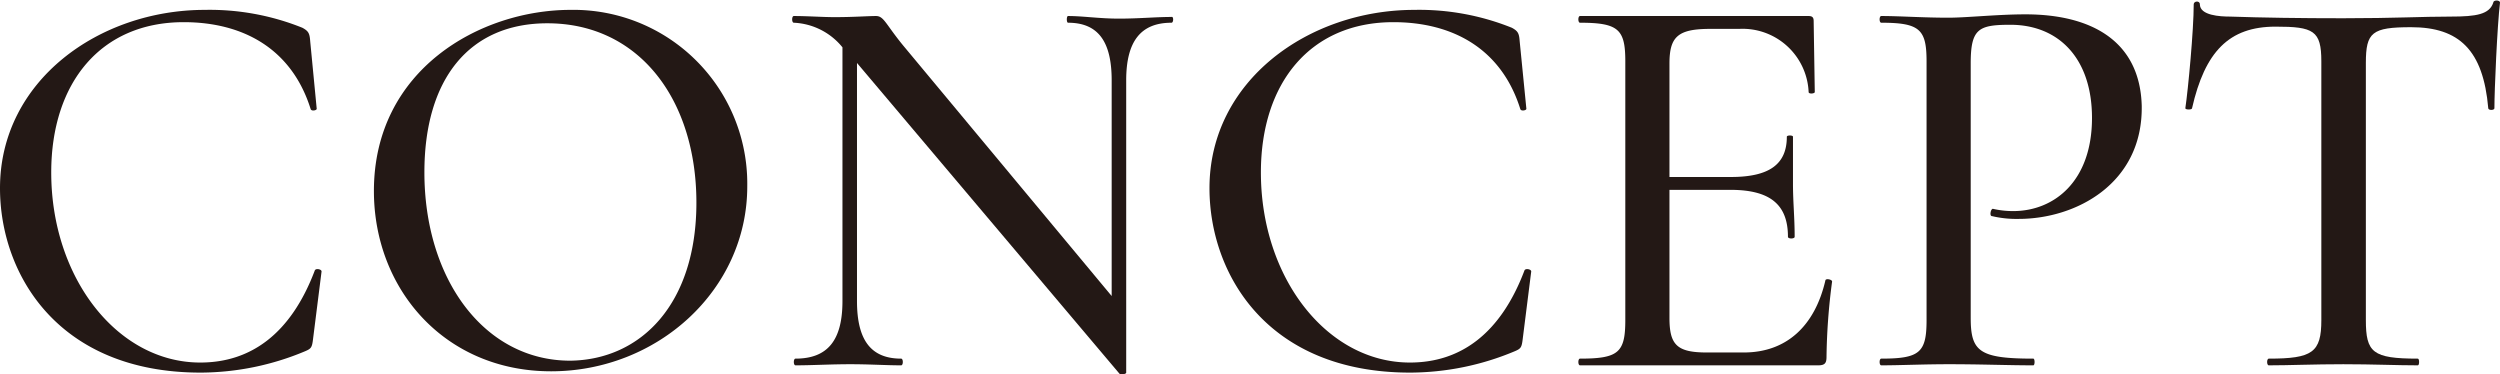
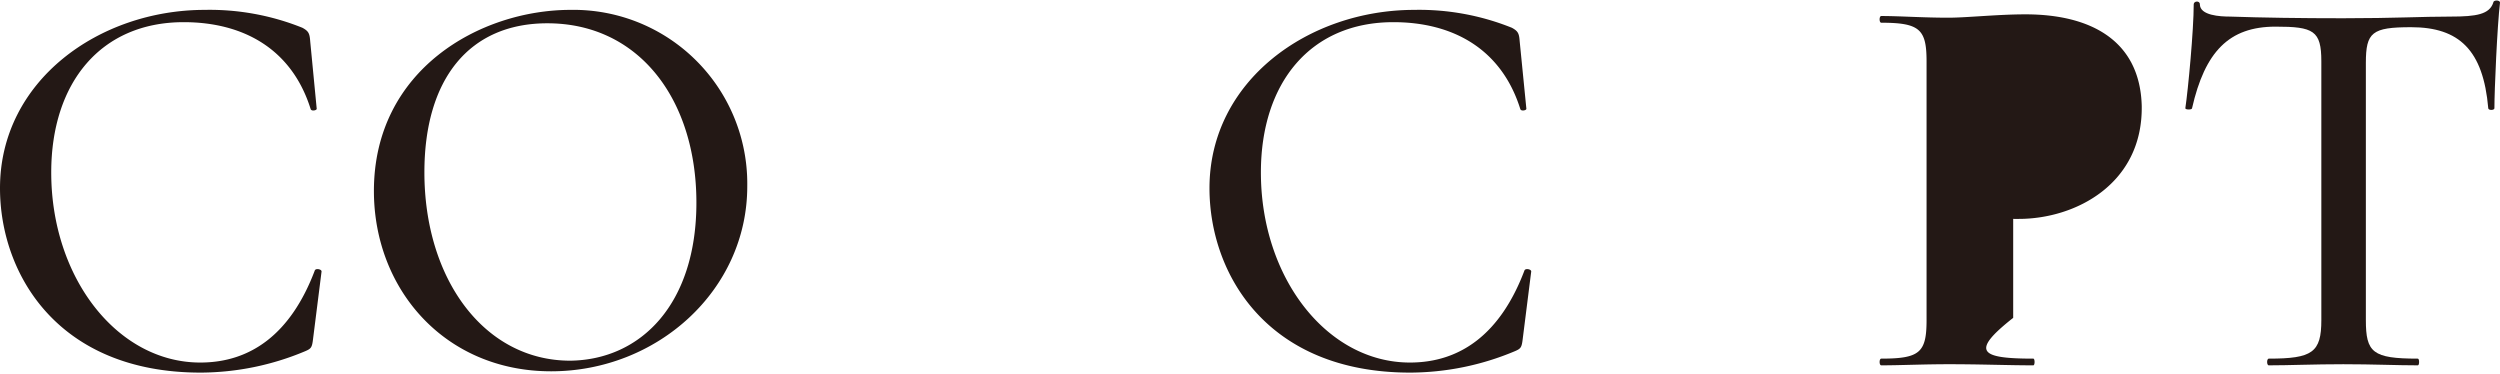
<svg xmlns="http://www.w3.org/2000/svg" id="レイヤー_1" data-name="レイヤー 1" viewBox="0 0 134.19 20.09">
  <defs>
    <style>.cls-1{fill:#231815;}</style>
  </defs>
  <path class="cls-1" d="M16.23,1.49c.33.18.39.3.42.72L17,5.84c0,.09-.3.15-.33,0-1-3.18-3.57-4.65-6.81-4.65-4.44,0-7.11,3.24-7.11,8.07,0,5.64,3.54,10.2,8,10.2,2.7,0,4.86-1.53,6.15-4.95.06-.12.36-.06.36.06l-.45,3.57c-.06.51-.09.57-.45.72A14.59,14.59,0,0,1,10.77,20C3.09,20,0,14.69,0,10.1,0,4.34,5.31.53,11,.53A13.35,13.35,0,0,1,16.23,1.49Z" />
  <path class="cls-1" d="M20.07,10.25c0-6.51,5.7-9.72,10.56-9.72A9.33,9.33,0,0,1,40.11,10c0,5.58-4.83,9.93-10.53,9.93S20.07,15.53,20.07,10.25Zm17.31.63c0-5.55-3.09-9.63-8-9.63-4.2,0-6.6,3-6.6,8,0,5.73,3.21,10.11,7.83,10.11C34.41,19.31,37.38,16.31,37.38,10.88Z" />
-   <path class="cls-1" d="M62.88,1.22c-1.65,0-2.43,1-2.43,3.09V20c0,.09-.3.12-.36.06L46,3.38V16.16c0,2.1.75,3.09,2.37,3.09.12,0,.12.36,0,.36-.81,0-1.68-.06-2.73-.06s-2.07.06-2.94.06c-.12,0-.12-.36,0-.36,1.74,0,2.52-1,2.52-3.09V2.54a3.56,3.56,0,0,0-2.61-1.32c-.12,0-.12-.36,0-.36.72,0,1.56.06,2.19.06,1,0,1.8-.06,2.22-.06s.51.42,1.44,1.56L59.67,15.89V4.31c0-2.07-.72-3.09-2.34-3.09-.09,0-.09-.36,0-.36C58.14.86,59,1,60.06,1s2-.09,2.82-.09C63,.86,63,1.22,62.88,1.22Z" />
  <path class="cls-1" d="M81.15,1.49c.33.18.39.3.42.72l.36,3.63c0,.09-.3.15-.33,0-1-3.18-3.57-4.65-6.81-4.65-4.44,0-7.11,3.24-7.11,8.07,0,5.64,3.54,10.2,8,10.2,2.7,0,4.86-1.53,6.15-4.95.06-.12.36-.06.36.06l-.45,3.57c-.06.51-.09.57-.45.72A14.59,14.59,0,0,1,75.69,20C68,20,64.92,14.69,64.92,10.1c0-5.76,5.31-9.57,11-9.57A13.35,13.35,0,0,1,81.15,1.49Z" />
-   <path class="cls-1" d="M98.34,15.11a33.28,33.28,0,0,0-.3,4.05c0,.33-.09.45-.45.45H84.81c-.12,0-.12-.36,0-.36,2.07,0,2.43-.33,2.43-2.07V3.29c0-1.71-.36-2.07-2.43-2.07-.12,0-.12-.36,0-.36H97.08c.21,0,.27.09.27.27l.06,3.81c0,.09-.33.12-.33,0a3.55,3.55,0,0,0-3.72-3.39H91.8c-1.74,0-2.19.42-2.19,1.86V9.5h3.3c2.07,0,3-.69,3-2.16,0-.09.33-.09.33,0,0,1.23,0,1.77,0,2.52,0,1,.09,1.8.09,2.85,0,.12-.36.12-.36,0,0-1.71-.93-2.52-3.09-2.52H89.61v6.87c0,1.44.39,1.86,2,1.86H93.6c2.28,0,3.81-1.41,4.38-3.87C98,14.93,98.34,15,98.34,15.11Z" />
-   <path class="cls-1" d="M109.14,19.25c.09,0,.09.36,0,.36-1.32,0-2.79-.06-4.53-.06-1.38,0-2.64.06-3.63.06-.12,0-.12-.36,0-.36,2.07,0,2.43-.33,2.43-2.07V3.29c0-1.71-.36-2.07-2.43-2.07-.12,0-.12-.36,0-.36,1,0,2.22.09,3.6.09,1,0,2.64-.18,4.14-.18,3.51,0,6.15,1.41,6.24,4.92.06,4.17-3.54,6.06-6.6,6.06a5.73,5.73,0,0,1-1.44-.15c-.15,0-.06-.42.06-.39a4.76,4.76,0,0,0,1.08.12c2.19,0,4.23-1.59,4.23-5,0-3.21-1.8-5-4.38-5-1.71,0-2.13.21-2.13,2.07V17.06C105.78,18.86,106.23,19.25,109.14,19.25Z" />
+   <path class="cls-1" d="M109.14,19.25c.09,0,.09.36,0,.36-1.32,0-2.79-.06-4.53-.06-1.38,0-2.64.06-3.63.06-.12,0-.12-.36,0-.36,2.07,0,2.43-.33,2.43-2.07V3.29c0-1.71-.36-2.07-2.43-2.07-.12,0-.12-.36,0-.36,1,0,2.22.09,3.6.09,1,0,2.64-.18,4.14-.18,3.51,0,6.15,1.41,6.24,4.92.06,4.17-3.54,6.06-6.6,6.06a5.73,5.73,0,0,1-1.44-.15c-.15,0-.06-.42.06-.39a4.76,4.76,0,0,0,1.08.12V17.06C105.78,18.86,106.23,19.25,109.14,19.25Z" />
  <path class="cls-1" d="M117.66,5.81c0,.09-.36.09-.36,0,.15-1,.45-4.2.45-5.58,0-.18.33-.21.33,0,0,.6,1.08.66,1.62.66,1.74.06,3.81.09,6.06.09,2.79,0,4.23-.09,5.79-.09,1.38,0,2.07-.12,2.28-.75,0-.15.36-.15.36,0-.15,1.26-.3,4.71-.3,5.67,0,.12-.33.12-.33,0-.27-3.12-1.56-4.35-4.14-4.35-2.1,0-2.43.27-2.43,1.92V17.18c0,1.74.36,2.07,2.79,2.07.09,0,.09.36,0,.36-1.11,0-2.43-.06-4-.06s-2.91.06-4,.06c-.12,0-.12-.36,0-.36,2.34,0,2.82-.33,2.82-2.07V3.29c0-1.65-.42-1.86-2.46-1.86C119.64,1.43,118.35,2.78,117.66,5.81Z" />
</svg>